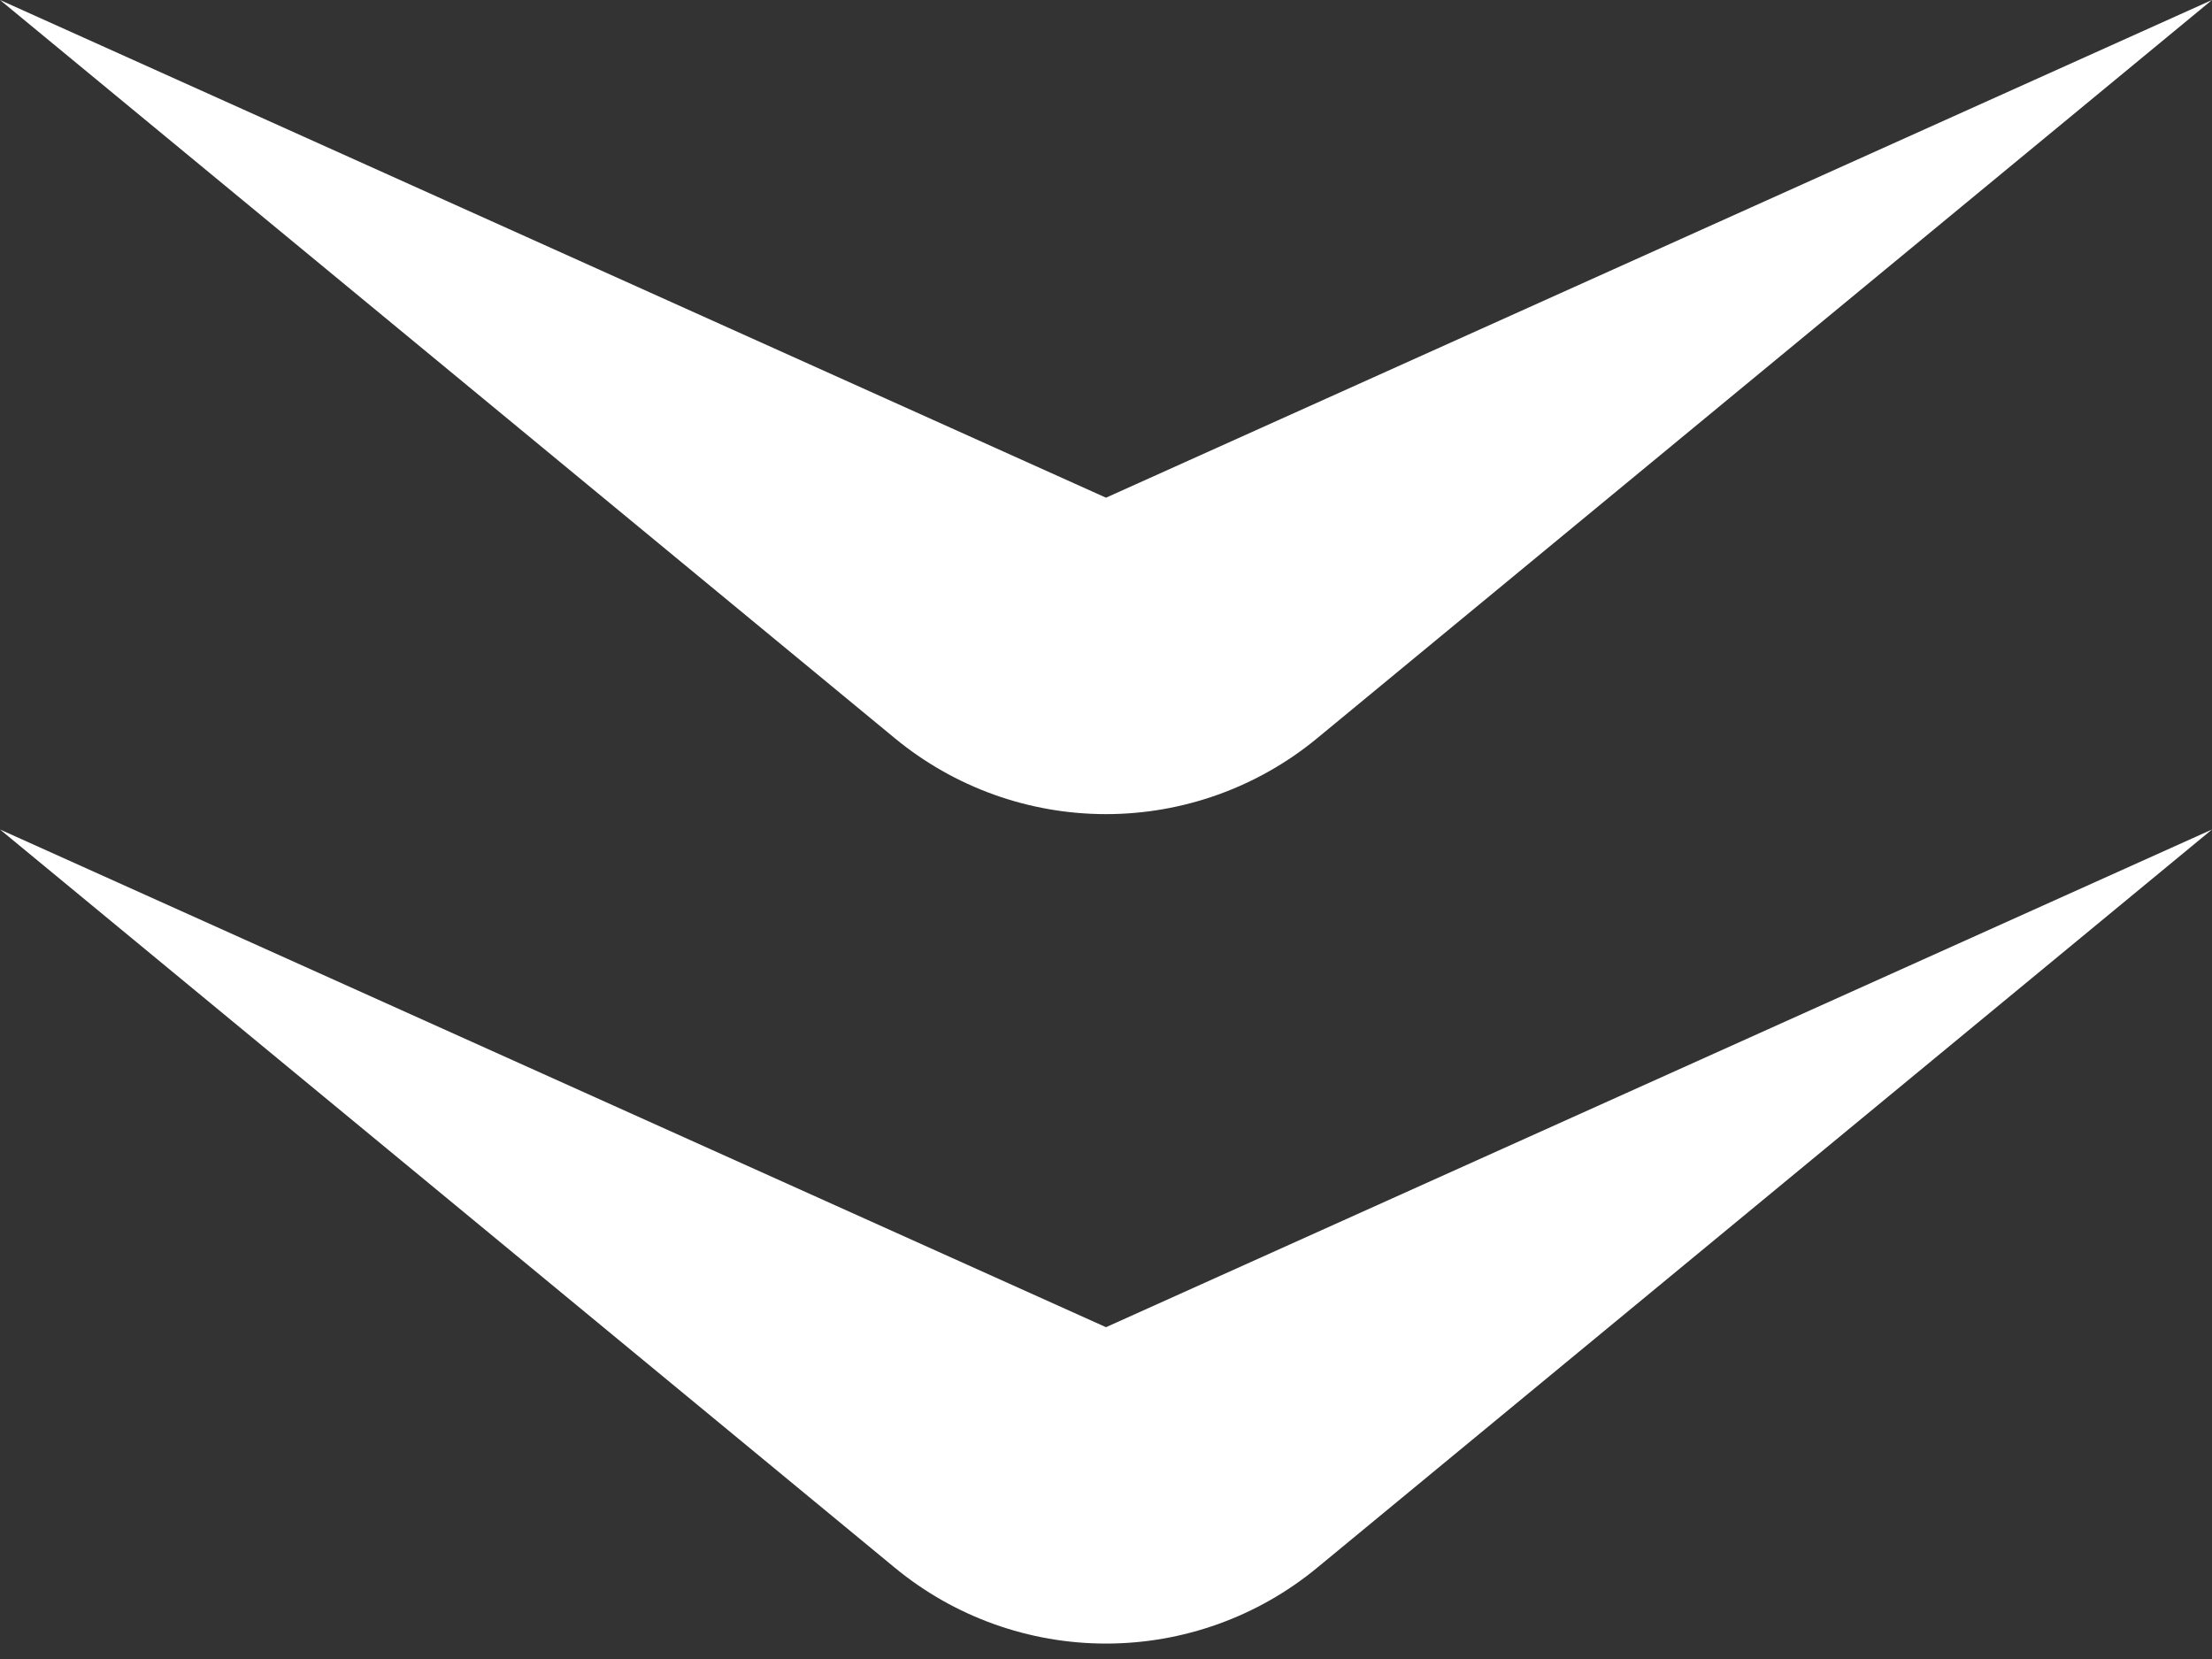
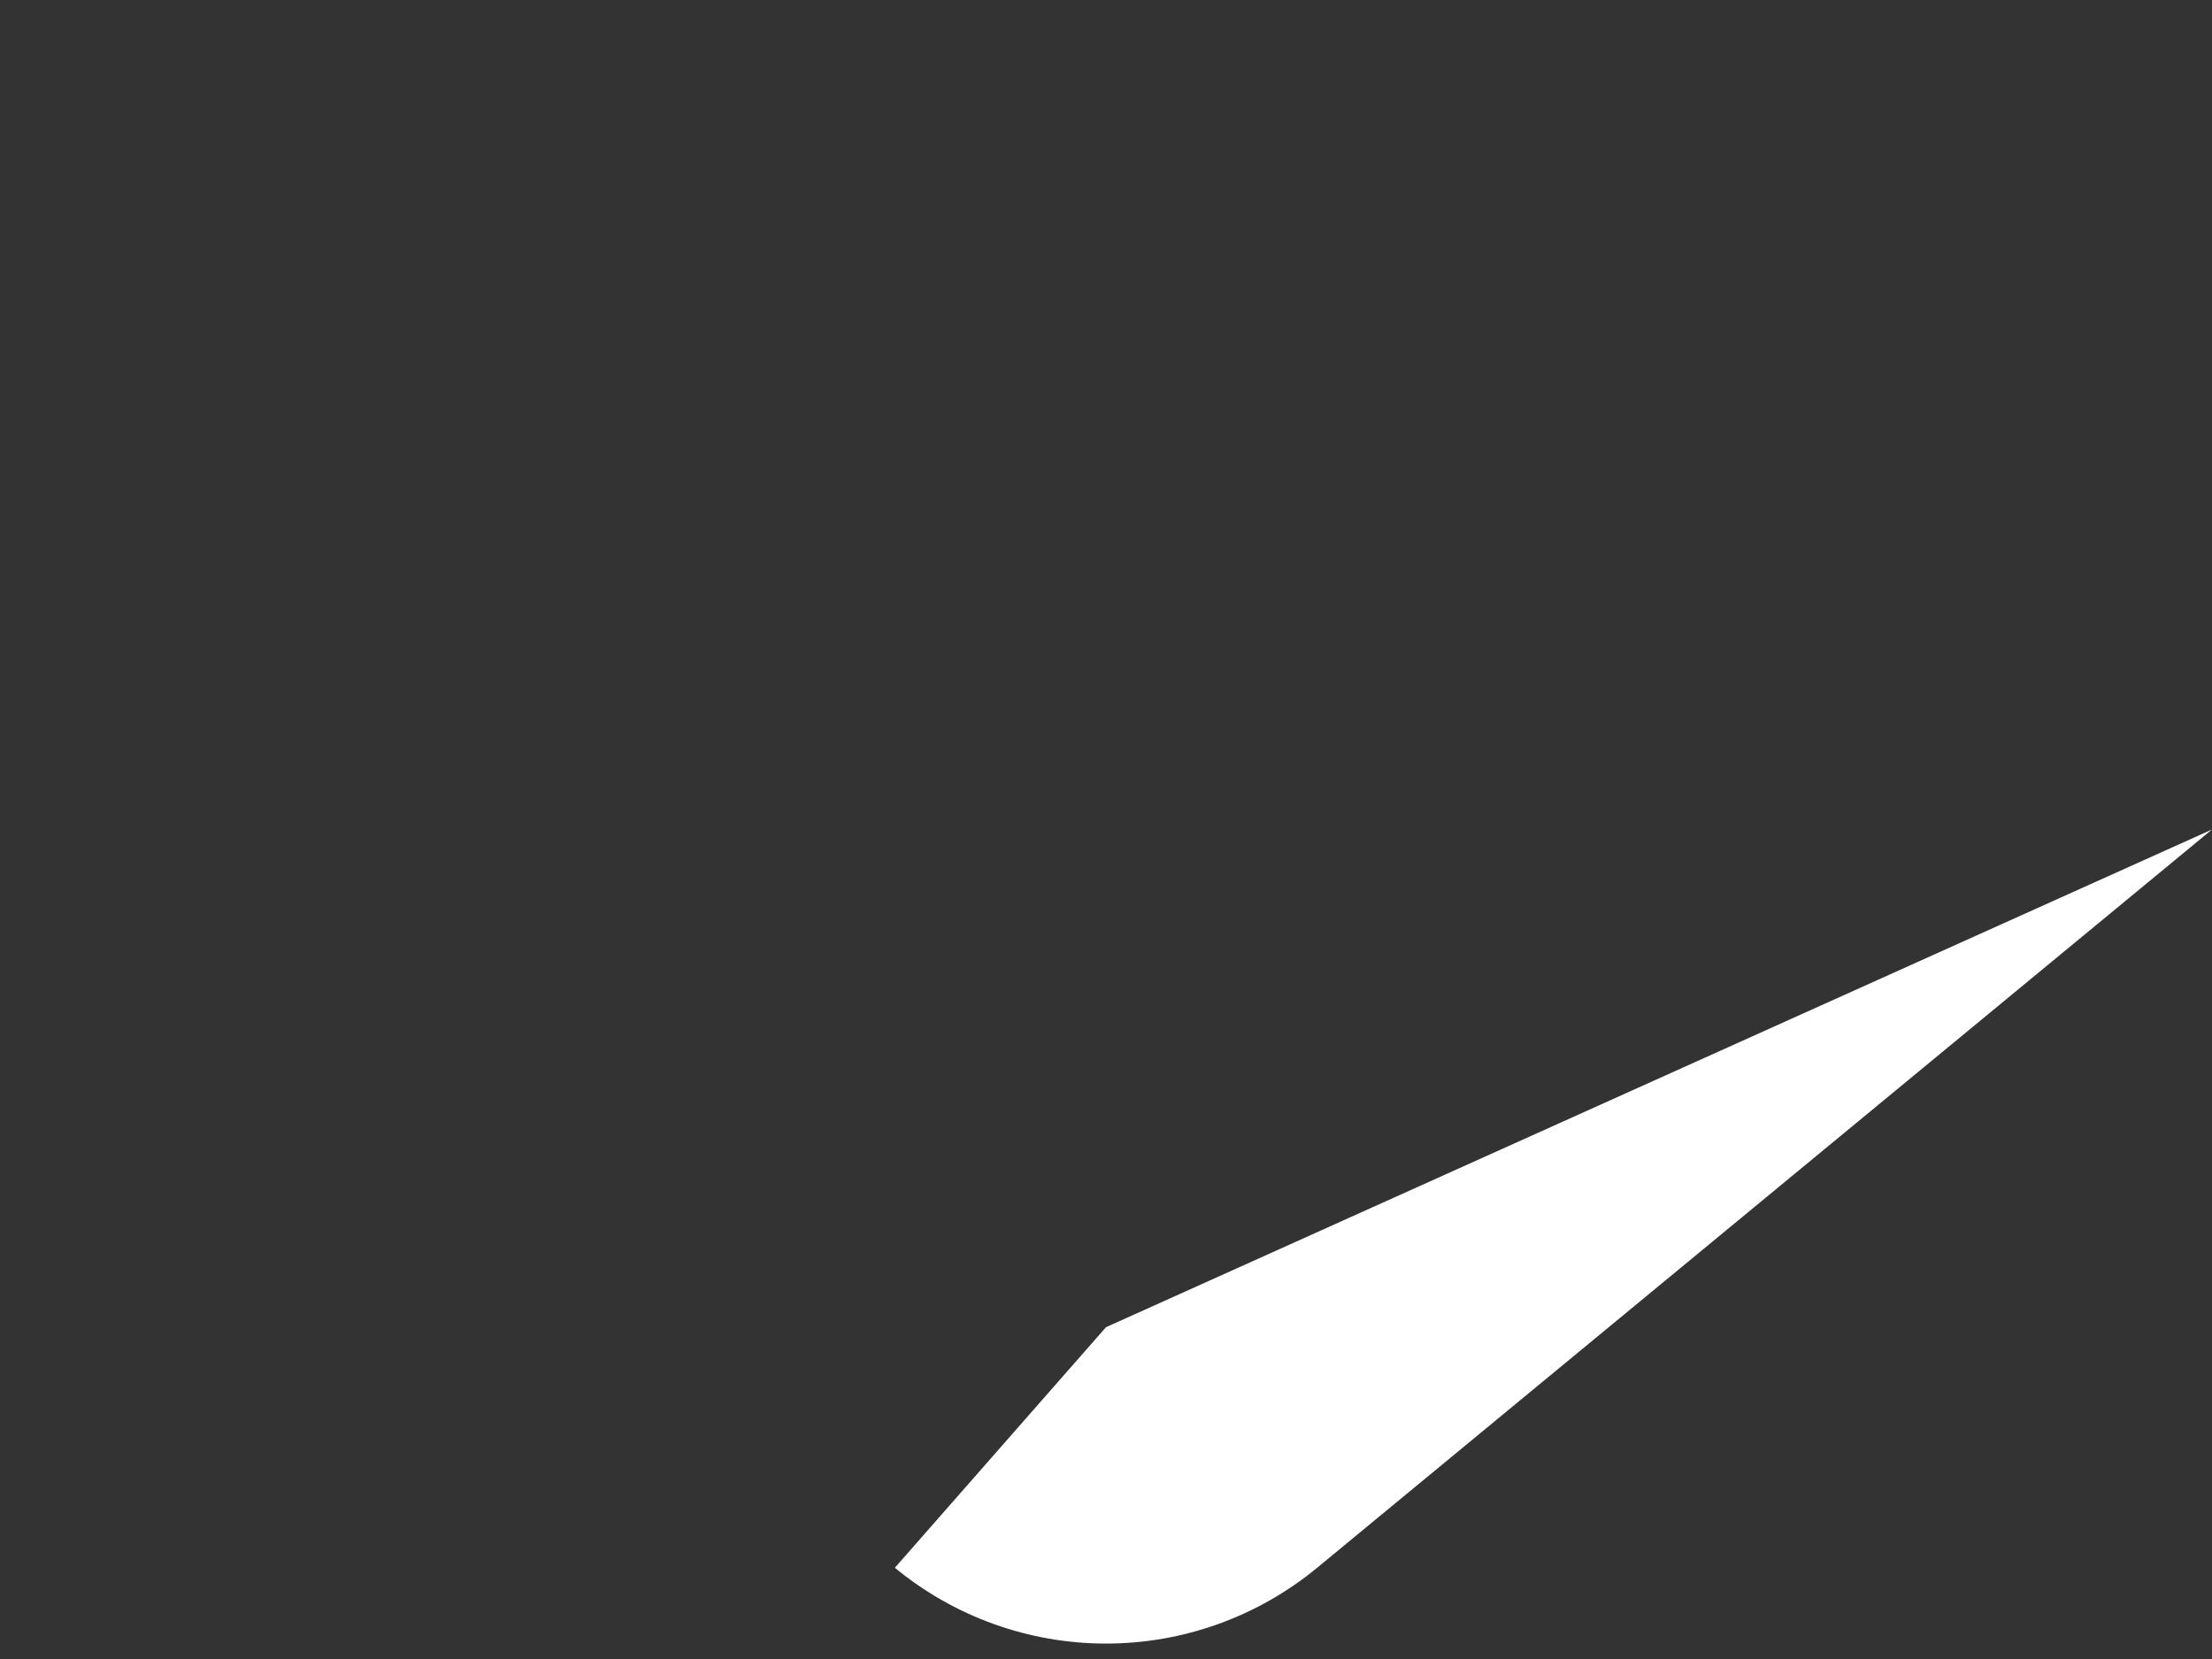
<svg xmlns="http://www.w3.org/2000/svg" width="40" height="30" viewBox="0 0 40 30" fill="none">
  <rect x="0" y="0" width="40" height="30" fill="#333333" stroke="none" />
-   <path d="M20 9L0 0L16.182 13.35C17.257 14.237 18.607 14.722 20 14.722C21.393 14.722 22.743 14.237 23.818 13.35L40 0L20 9Z" fill="white" />
-   <path d="M20 24L0 15L16.182 28.35C17.257 29.237 18.607 29.721 20 29.721C21.393 29.721 22.743 29.237 23.818 28.35L40 15L20 24Z" fill="white" />
+   <path d="M20 24L16.182 28.35C17.257 29.237 18.607 29.721 20 29.721C21.393 29.721 22.743 29.237 23.818 28.35L40 15L20 24Z" fill="white" />
</svg>